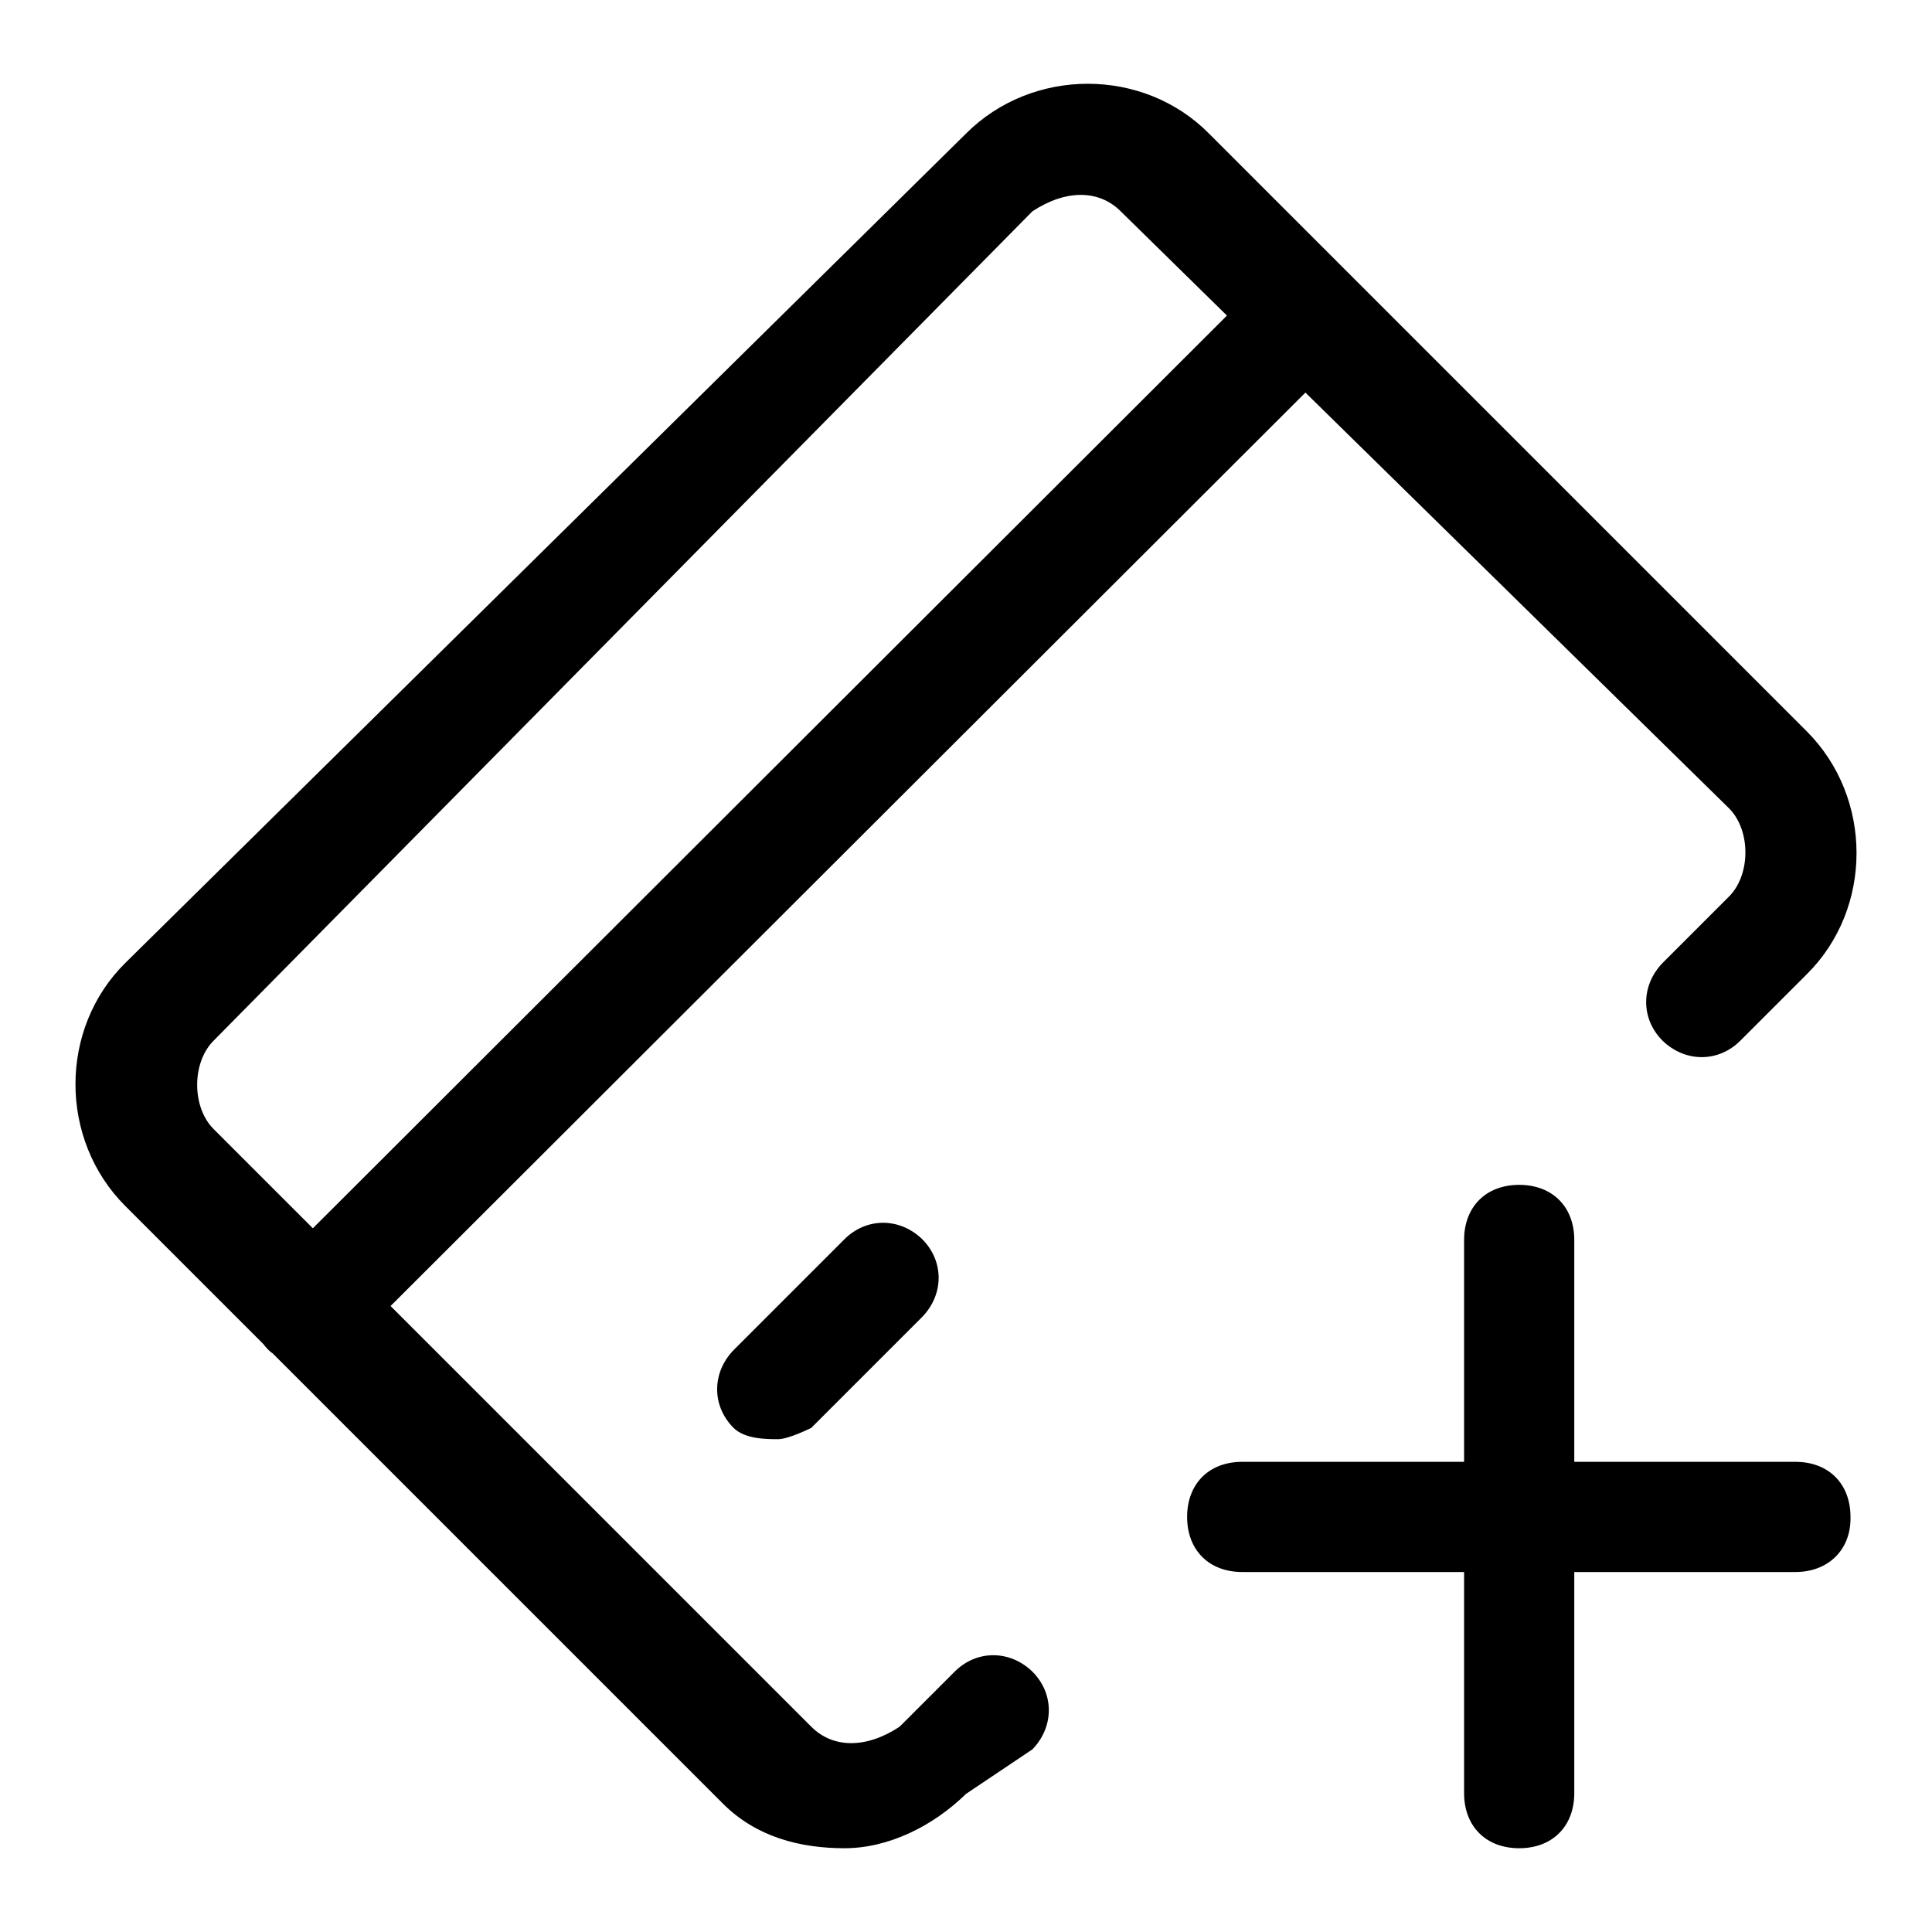
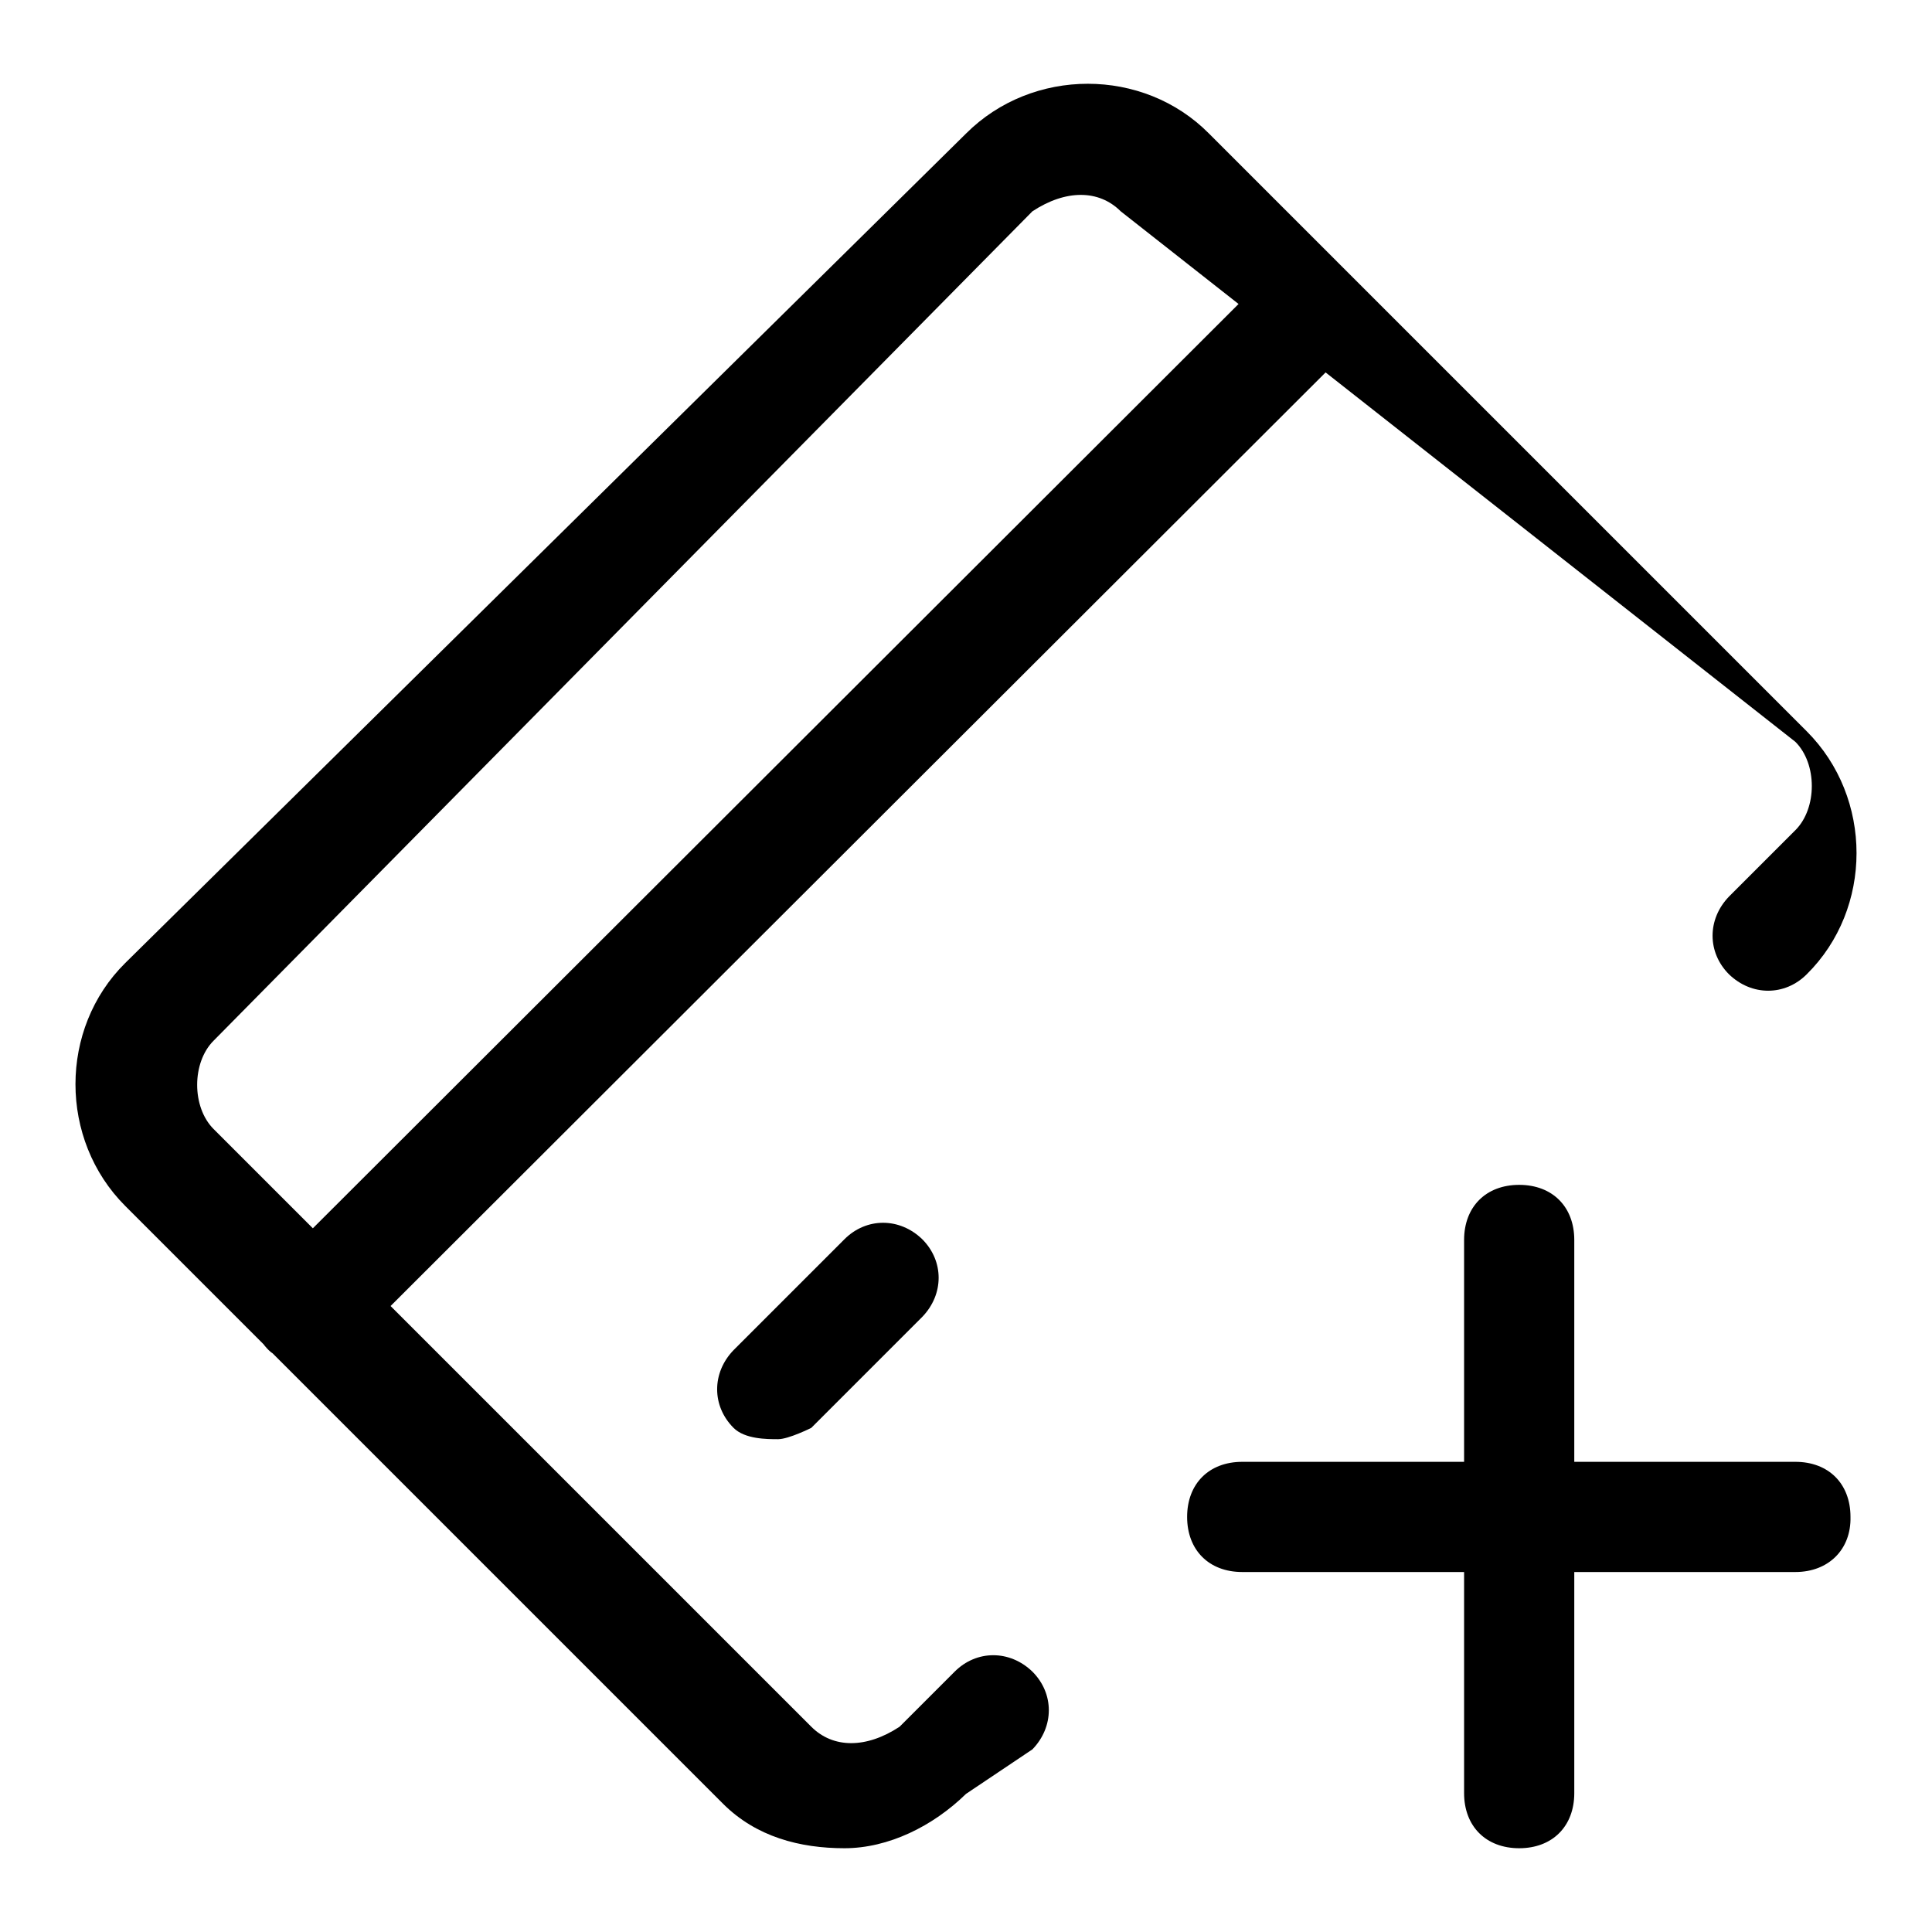
<svg xmlns="http://www.w3.org/2000/svg" version="1.1" x="0px" y="0px" viewBox="0 0 256 256" enable-background="new 0 0 256 256" xml:space="preserve">
  <g>
-     <path fill="#000000" d="M111.9,244.9c-5.9,0-11.7-1.5-16.1-5.9l-79.2-79.2c-8.8-8.8-8.8-23.5,0-32.2L128,17.7 c8.8-8.8,23.5-8.8,32.2,0l79.2,79.2c8.8,8.8,8.8,23.5,0,32.2l-8.8,8.8c-2.9,2.9-7.3,2.9-10.3,0c-2.9-2.9-2.9-7.3,0-10.3l8.8-8.8 c2.9-2.9,2.9-8.8,0-11.7L148.5,28c-2.9-2.9-7.3-2.9-11.7,0L28.3,137.9c-2.9,2.9-2.9,8.8,0,11.7l79.2,79.2c2.9,2.9,7.3,2.9,11.7,0 l7.3-7.3c2.9-2.9,7.3-2.9,10.3,0c2.9,2.9,2.9,7.3,0,10.3l-8.8,5.9C123.6,242,117.7,244.9,111.9,244.9z M41.5,180.4 c-1.5,0-4.4,0-5.9-1.5c-2.9-2.9-2.9-7.3,0-10.3L167.6,36.8c2.9-2.9,7.3-2.9,10.3,0c2.9,2.9,2.9,7.3,0,10.3L45.9,178.9 C45.9,180.4,44.4,180.4,41.5,180.4z M103.1,190.7c-1.5,0-4.4,0-5.9-1.5c-2.9-2.9-2.9-7.3,0-10.3l14.7-14.7c2.9-2.9,7.3-2.9,10.3,0 c2.9,2.9,2.9,7.3,0,10.3l-14.7,14.7C107.5,189.2,104.5,190.7,103.1,190.7z M237.9,208.3h-73.3c-4.4,0-7.3-2.9-7.3-7.3 c0-4.4,2.9-7.3,7.3-7.3h73.3c4.4,0,7.3,2.9,7.3,7.3C245.3,205.3,242.3,208.3,237.9,208.3z M201.3,244.9c-4.4,0-7.3-2.9-7.3-7.3 v-73.3c0-4.4,2.9-7.3,7.3-7.3s7.3,2.9,7.3,7.3v73.3C208.6,242,205.7,244.9,201.3,244.9z" />
+     <path fill="#000000" d="M111.9,244.9c-5.9,0-11.7-1.5-16.1-5.9l-79.2-79.2c-8.8-8.8-8.8-23.5,0-32.2L128,17.7 c8.8-8.8,23.5-8.8,32.2,0l79.2,79.2c8.8,8.8,8.8,23.5,0,32.2c-2.9,2.9-7.3,2.9-10.3,0c-2.9-2.9-2.9-7.3,0-10.3l8.8-8.8 c2.9-2.9,2.9-8.8,0-11.7L148.5,28c-2.9-2.9-7.3-2.9-11.7,0L28.3,137.9c-2.9,2.9-2.9,8.8,0,11.7l79.2,79.2c2.9,2.9,7.3,2.9,11.7,0 l7.3-7.3c2.9-2.9,7.3-2.9,10.3,0c2.9,2.9,2.9,7.3,0,10.3l-8.8,5.9C123.6,242,117.7,244.9,111.9,244.9z M41.5,180.4 c-1.5,0-4.4,0-5.9-1.5c-2.9-2.9-2.9-7.3,0-10.3L167.6,36.8c2.9-2.9,7.3-2.9,10.3,0c2.9,2.9,2.9,7.3,0,10.3L45.9,178.9 C45.9,180.4,44.4,180.4,41.5,180.4z M103.1,190.7c-1.5,0-4.4,0-5.9-1.5c-2.9-2.9-2.9-7.3,0-10.3l14.7-14.7c2.9-2.9,7.3-2.9,10.3,0 c2.9,2.9,2.9,7.3,0,10.3l-14.7,14.7C107.5,189.2,104.5,190.7,103.1,190.7z M237.9,208.3h-73.3c-4.4,0-7.3-2.9-7.3-7.3 c0-4.4,2.9-7.3,7.3-7.3h73.3c4.4,0,7.3,2.9,7.3,7.3C245.3,205.3,242.3,208.3,237.9,208.3z M201.3,244.9c-4.4,0-7.3-2.9-7.3-7.3 v-73.3c0-4.4,2.9-7.3,7.3-7.3s7.3,2.9,7.3,7.3v73.3C208.6,242,205.7,244.9,201.3,244.9z" />
  </g>
</svg>